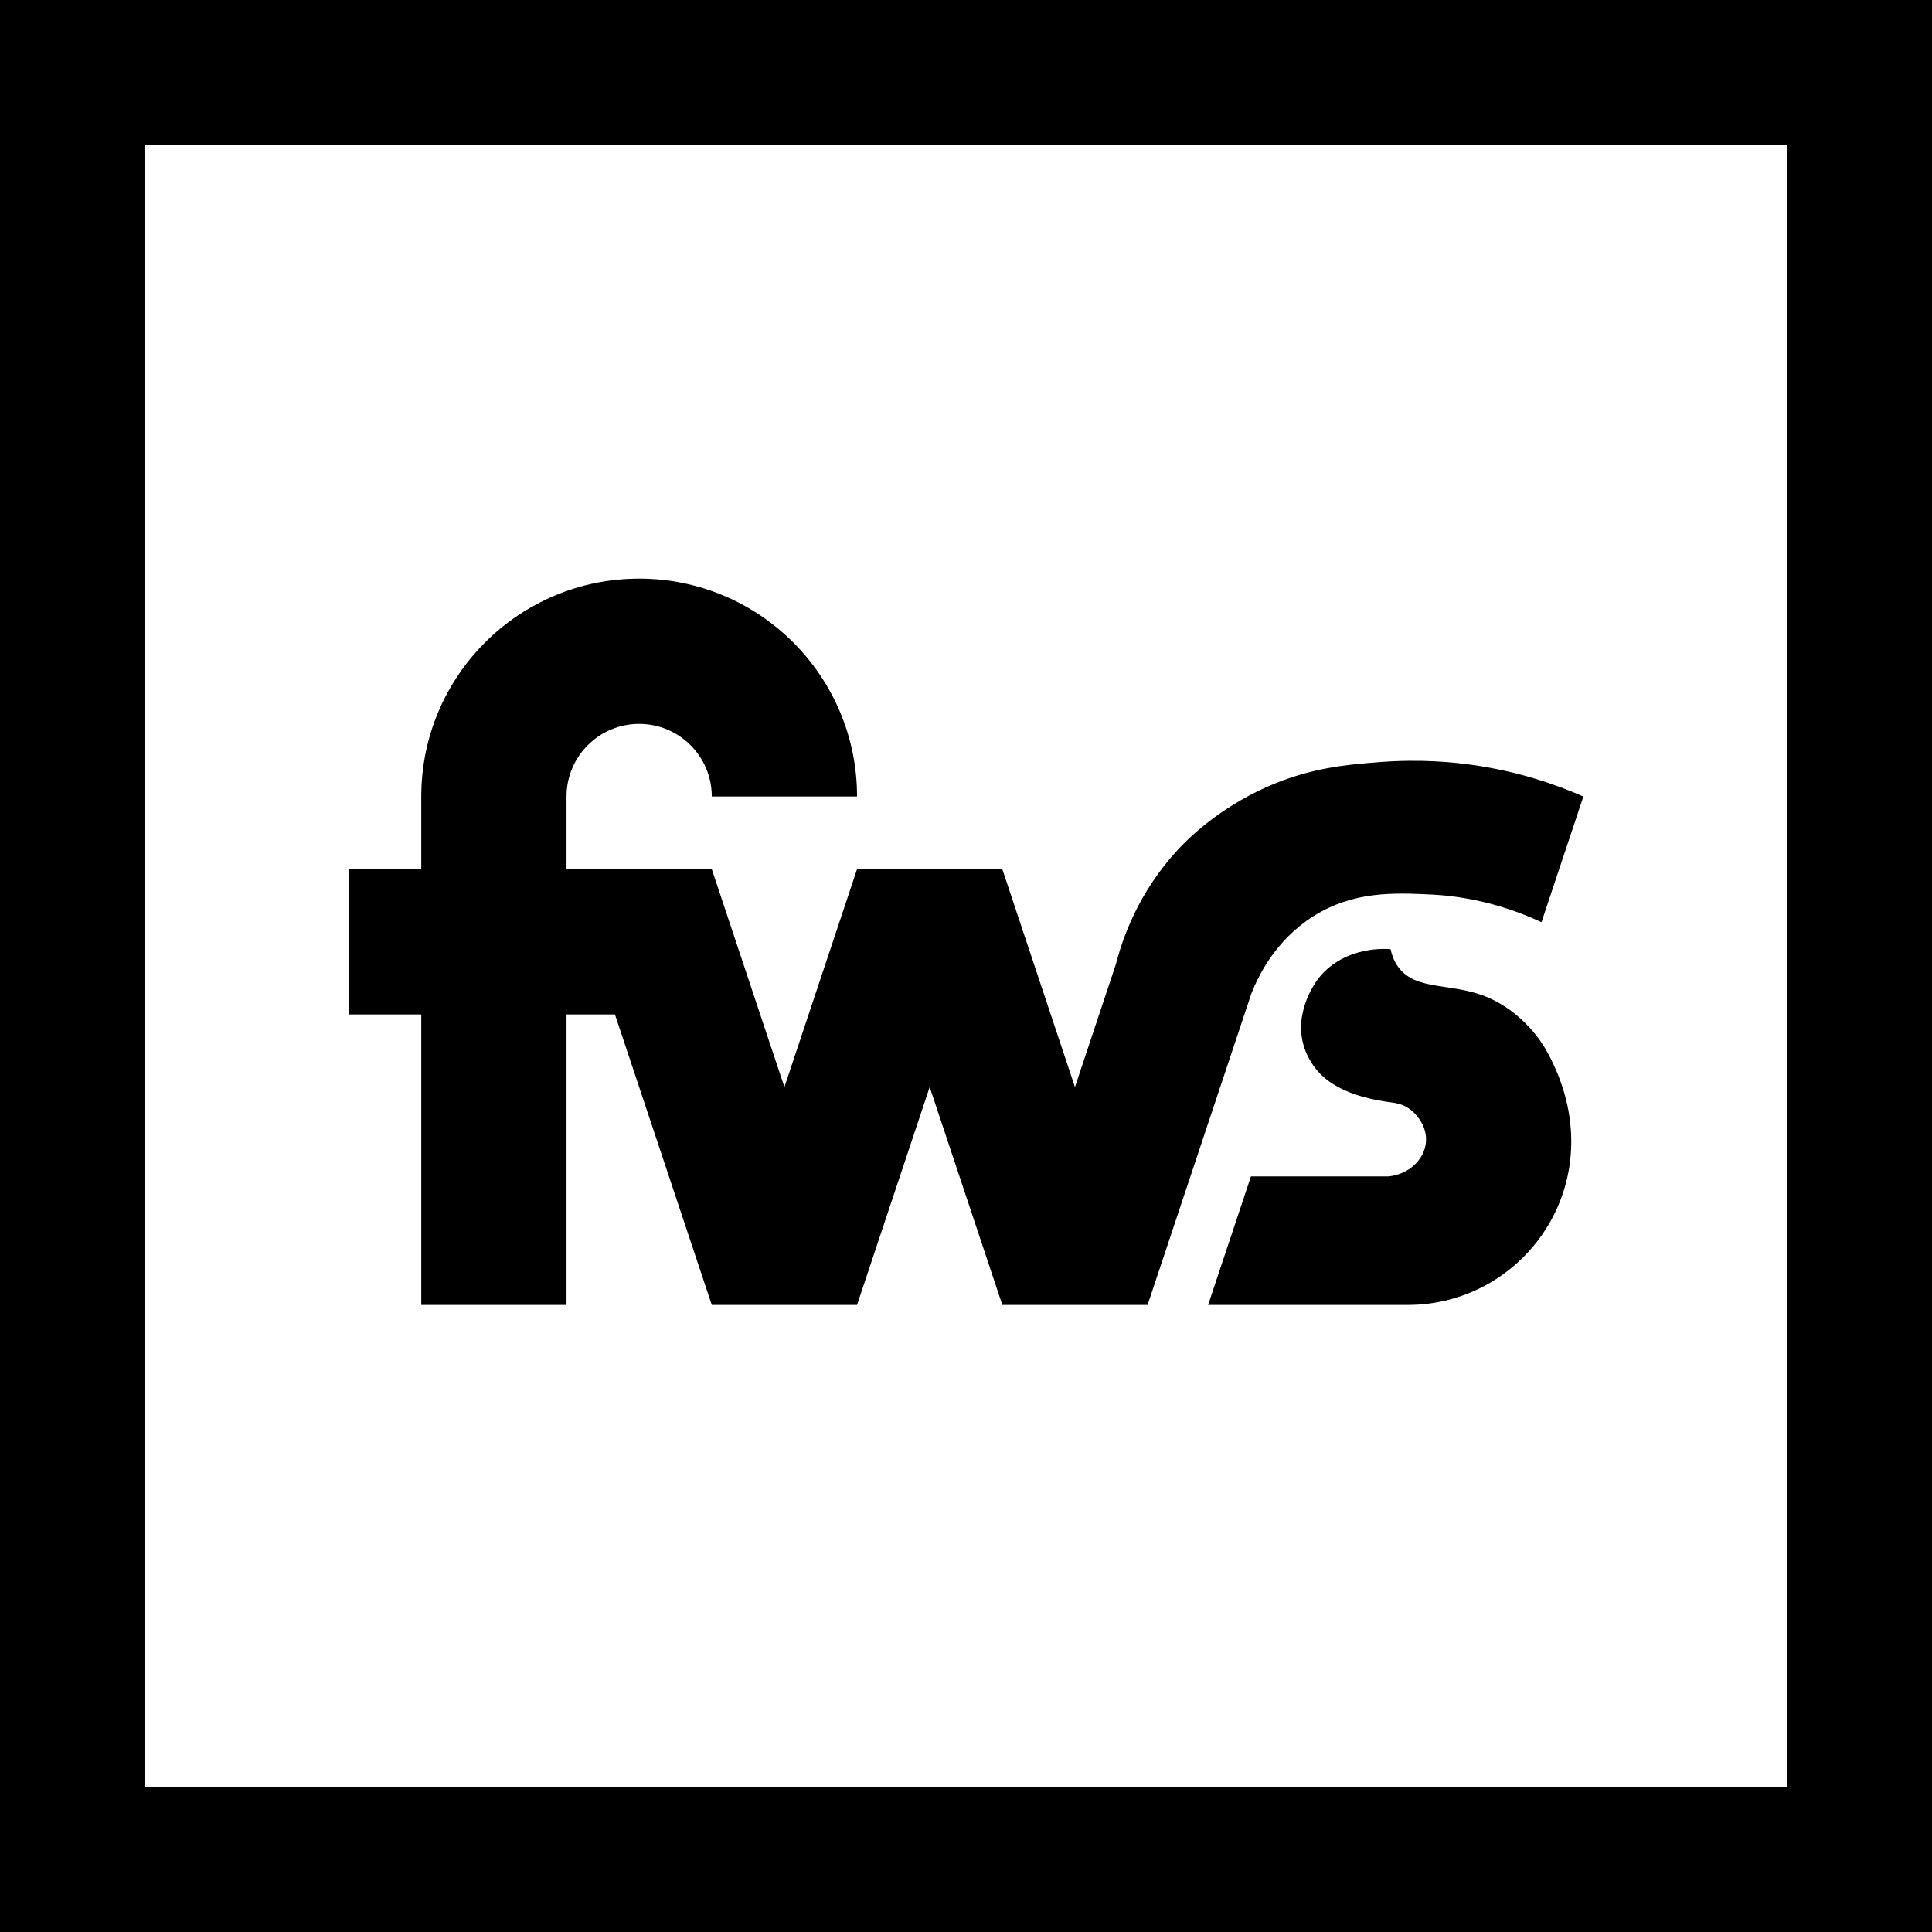
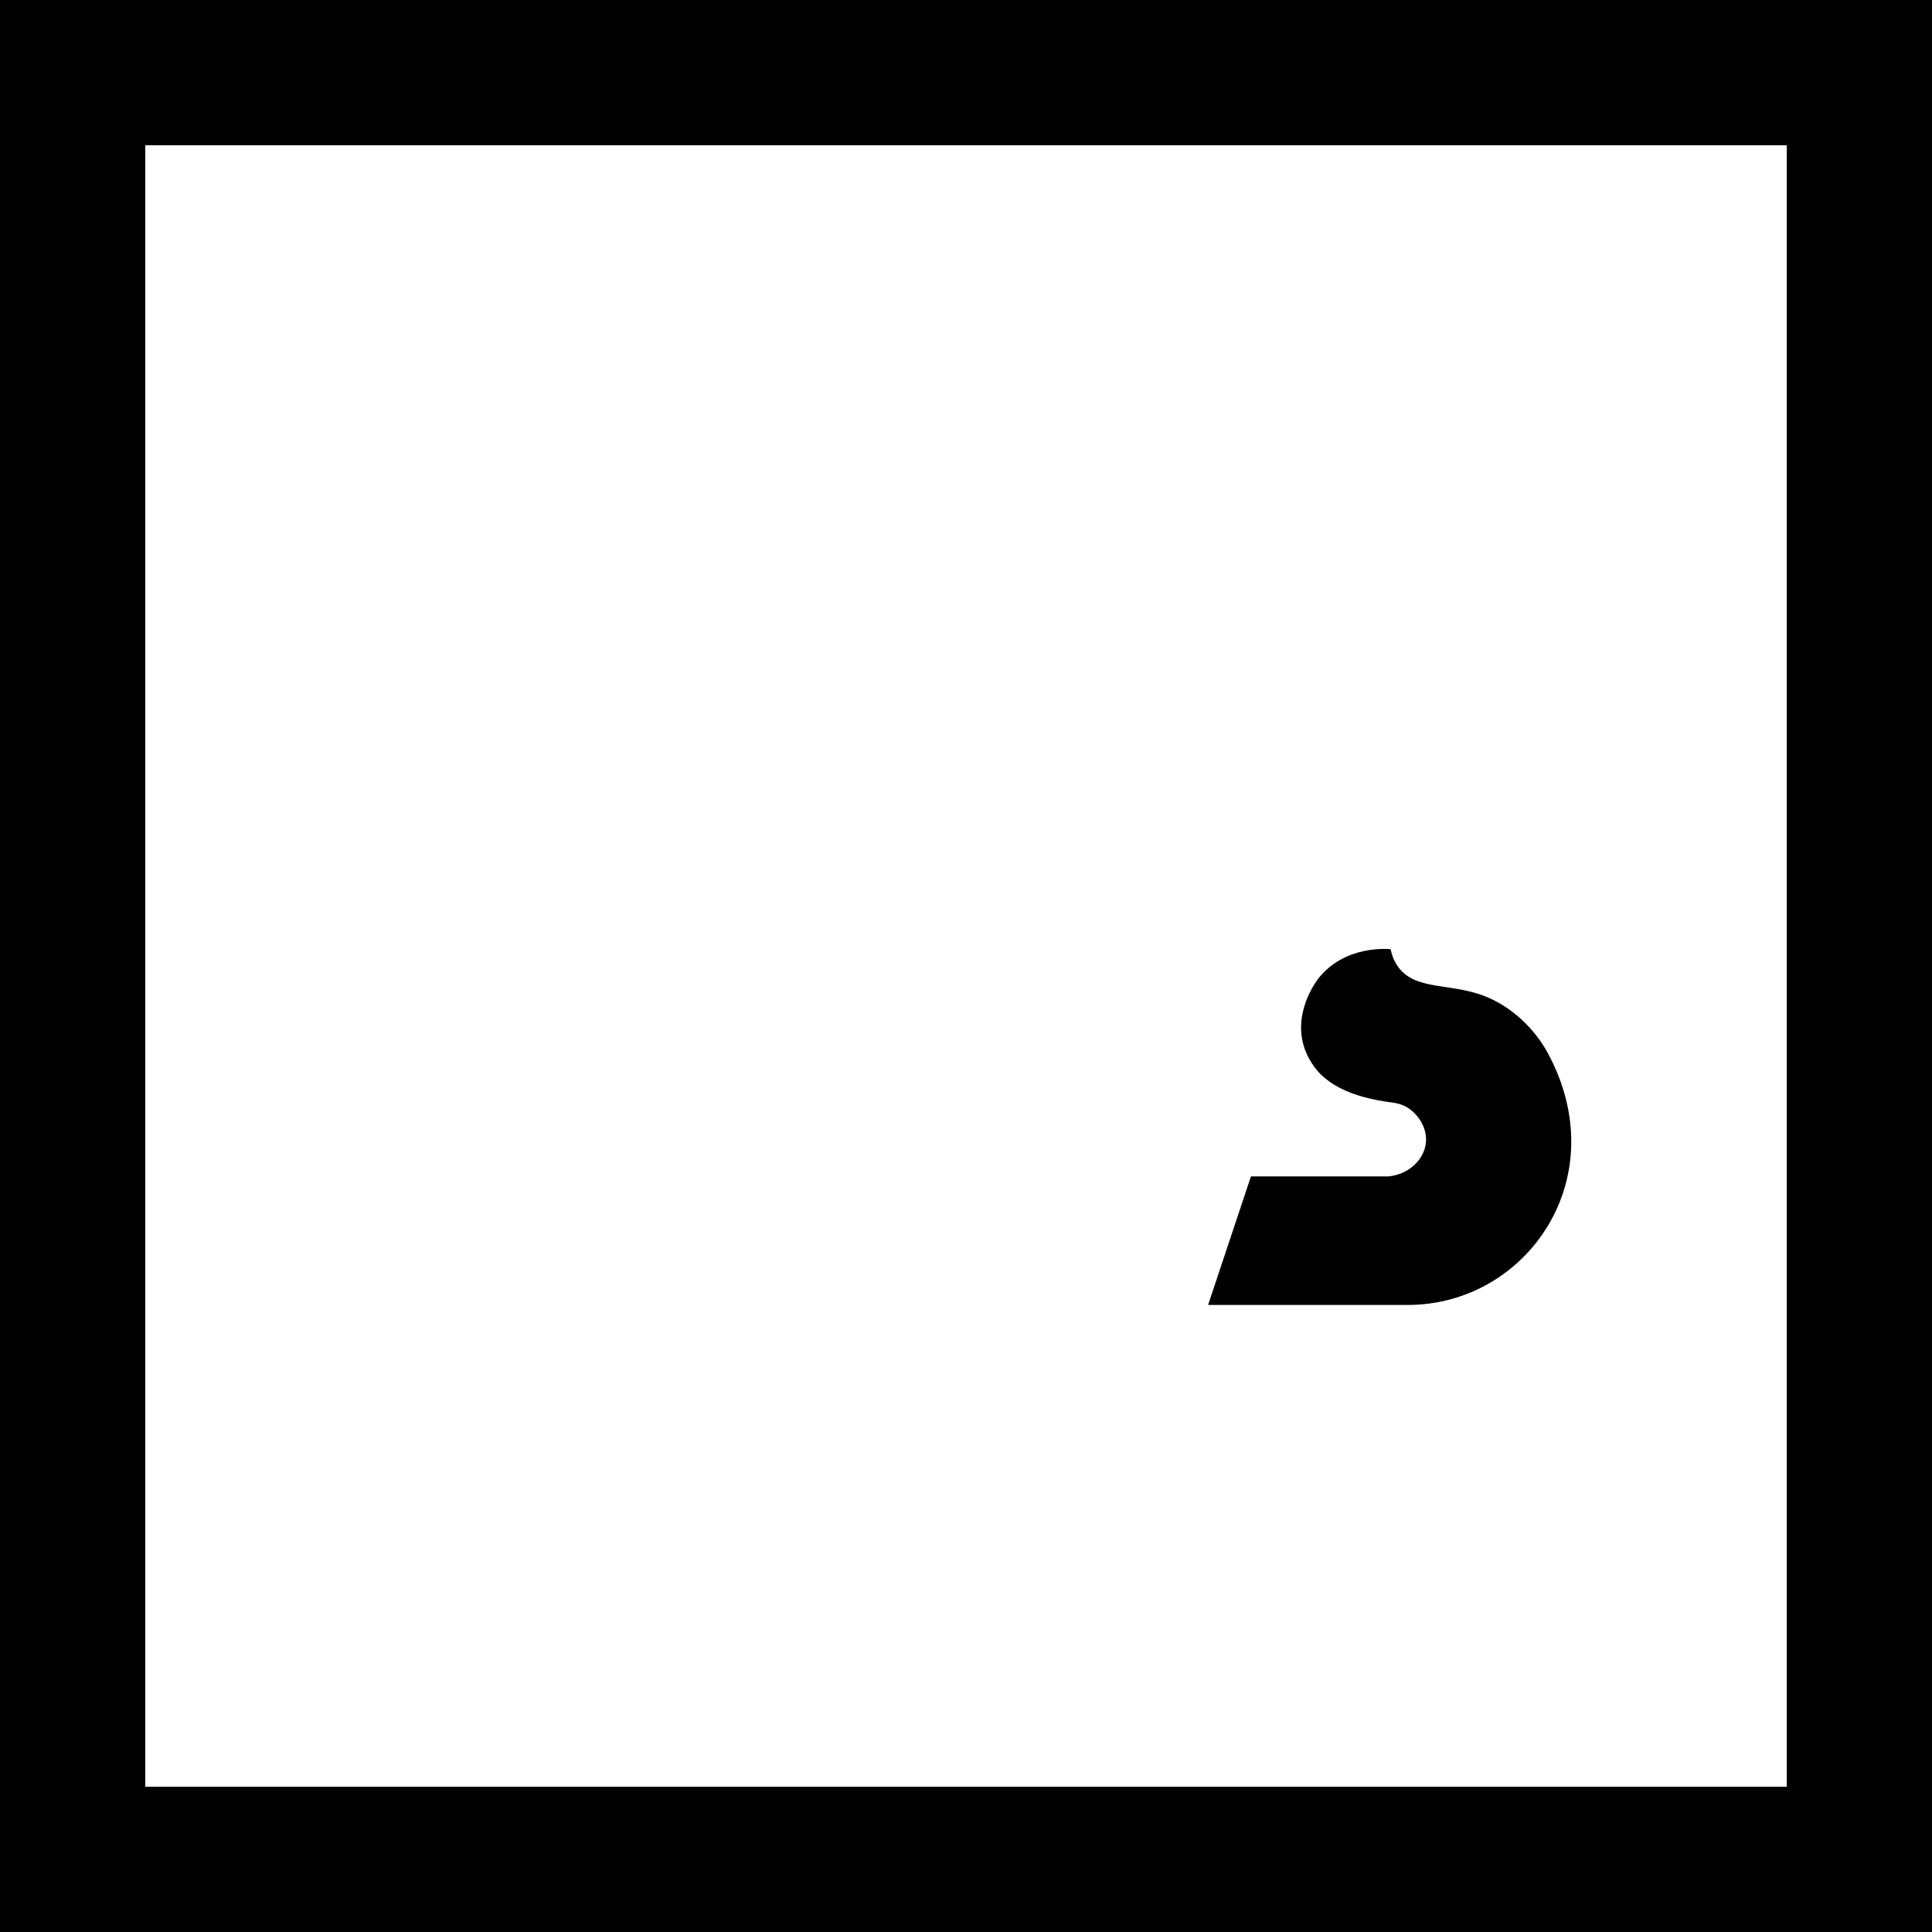
<svg xmlns="http://www.w3.org/2000/svg" version="1.1" baseProfile="basic" id="Layer_1" x="0px" y="0px" viewBox="0 0 283.465 283.465" xml:space="preserve">
  <g>
-     <path d="M192.703,134.431c5.88-3.713,11.886-3.436,17.13-3.193c3.556,0.164,9.499,0.891,16.335,4.067l6.146-18.438   c-4.013-1.764-9.507-3.675-16.226-4.632c-2.717-0.387-7.561-0.892-13.617-0.423c-4.656,0.36-10.104,0.782-16.51,3.611   c-7.463,3.296-11.961,7.976-13.097,9.198c-5.881,6.329-8.186,13.142-9.134,16.833l-6.013,18.04l-10.657-31.97h-21.313   l-10.657,31.97l-10.657-31.97H83.121v-10.657c0-5.886,4.771-10.657,10.657-10.657s10.657,4.771,10.657,10.657h21.313   c0-17.657-14.313-31.97-31.97-31.97s-31.97,14.313-31.97,31.97v10.657H51.151v21.313h10.657v42.627h21.313v-42.627h7.104   l14.209,42.627h21.313l10.657-31.97l10.657,31.97h0h21.313h0l15.231-45.695C184.564,143.324,187.058,137.996,192.703,134.431z" />
    <path d="M219.048,146.686c-5.535-2.752-11.268-1.016-13.972-4.911c-0.659-0.949-0.922-1.905-1.041-2.505   c-0.489-0.051-6.624-0.585-10.507,4.171c-0.208,0.255-3.829,4.837-2.22,10.088c0.164,0.537,0.844,2.595,2.706,4.323   c2.69,2.495,6.778,3.389,9.153,3.755c1.343,0.207,2.407,0.232,3.579,1.056c1.337,0.94,2.675,2.819,2.466,4.968   c-0.242,2.501-2.511,4.682-5.499,4.973h-0.328H183.54l-6.286,18.858h29.306c17.441,0,30.533-18.622,20.477-37.068   C226.092,152.66,223.601,148.95,219.048,146.686z" />
  </g>
  <path d="M283.465,283.464H0V0h283.465V283.464z M21.313,262.151h240.838V21.313H21.313V262.151z" />
</svg>